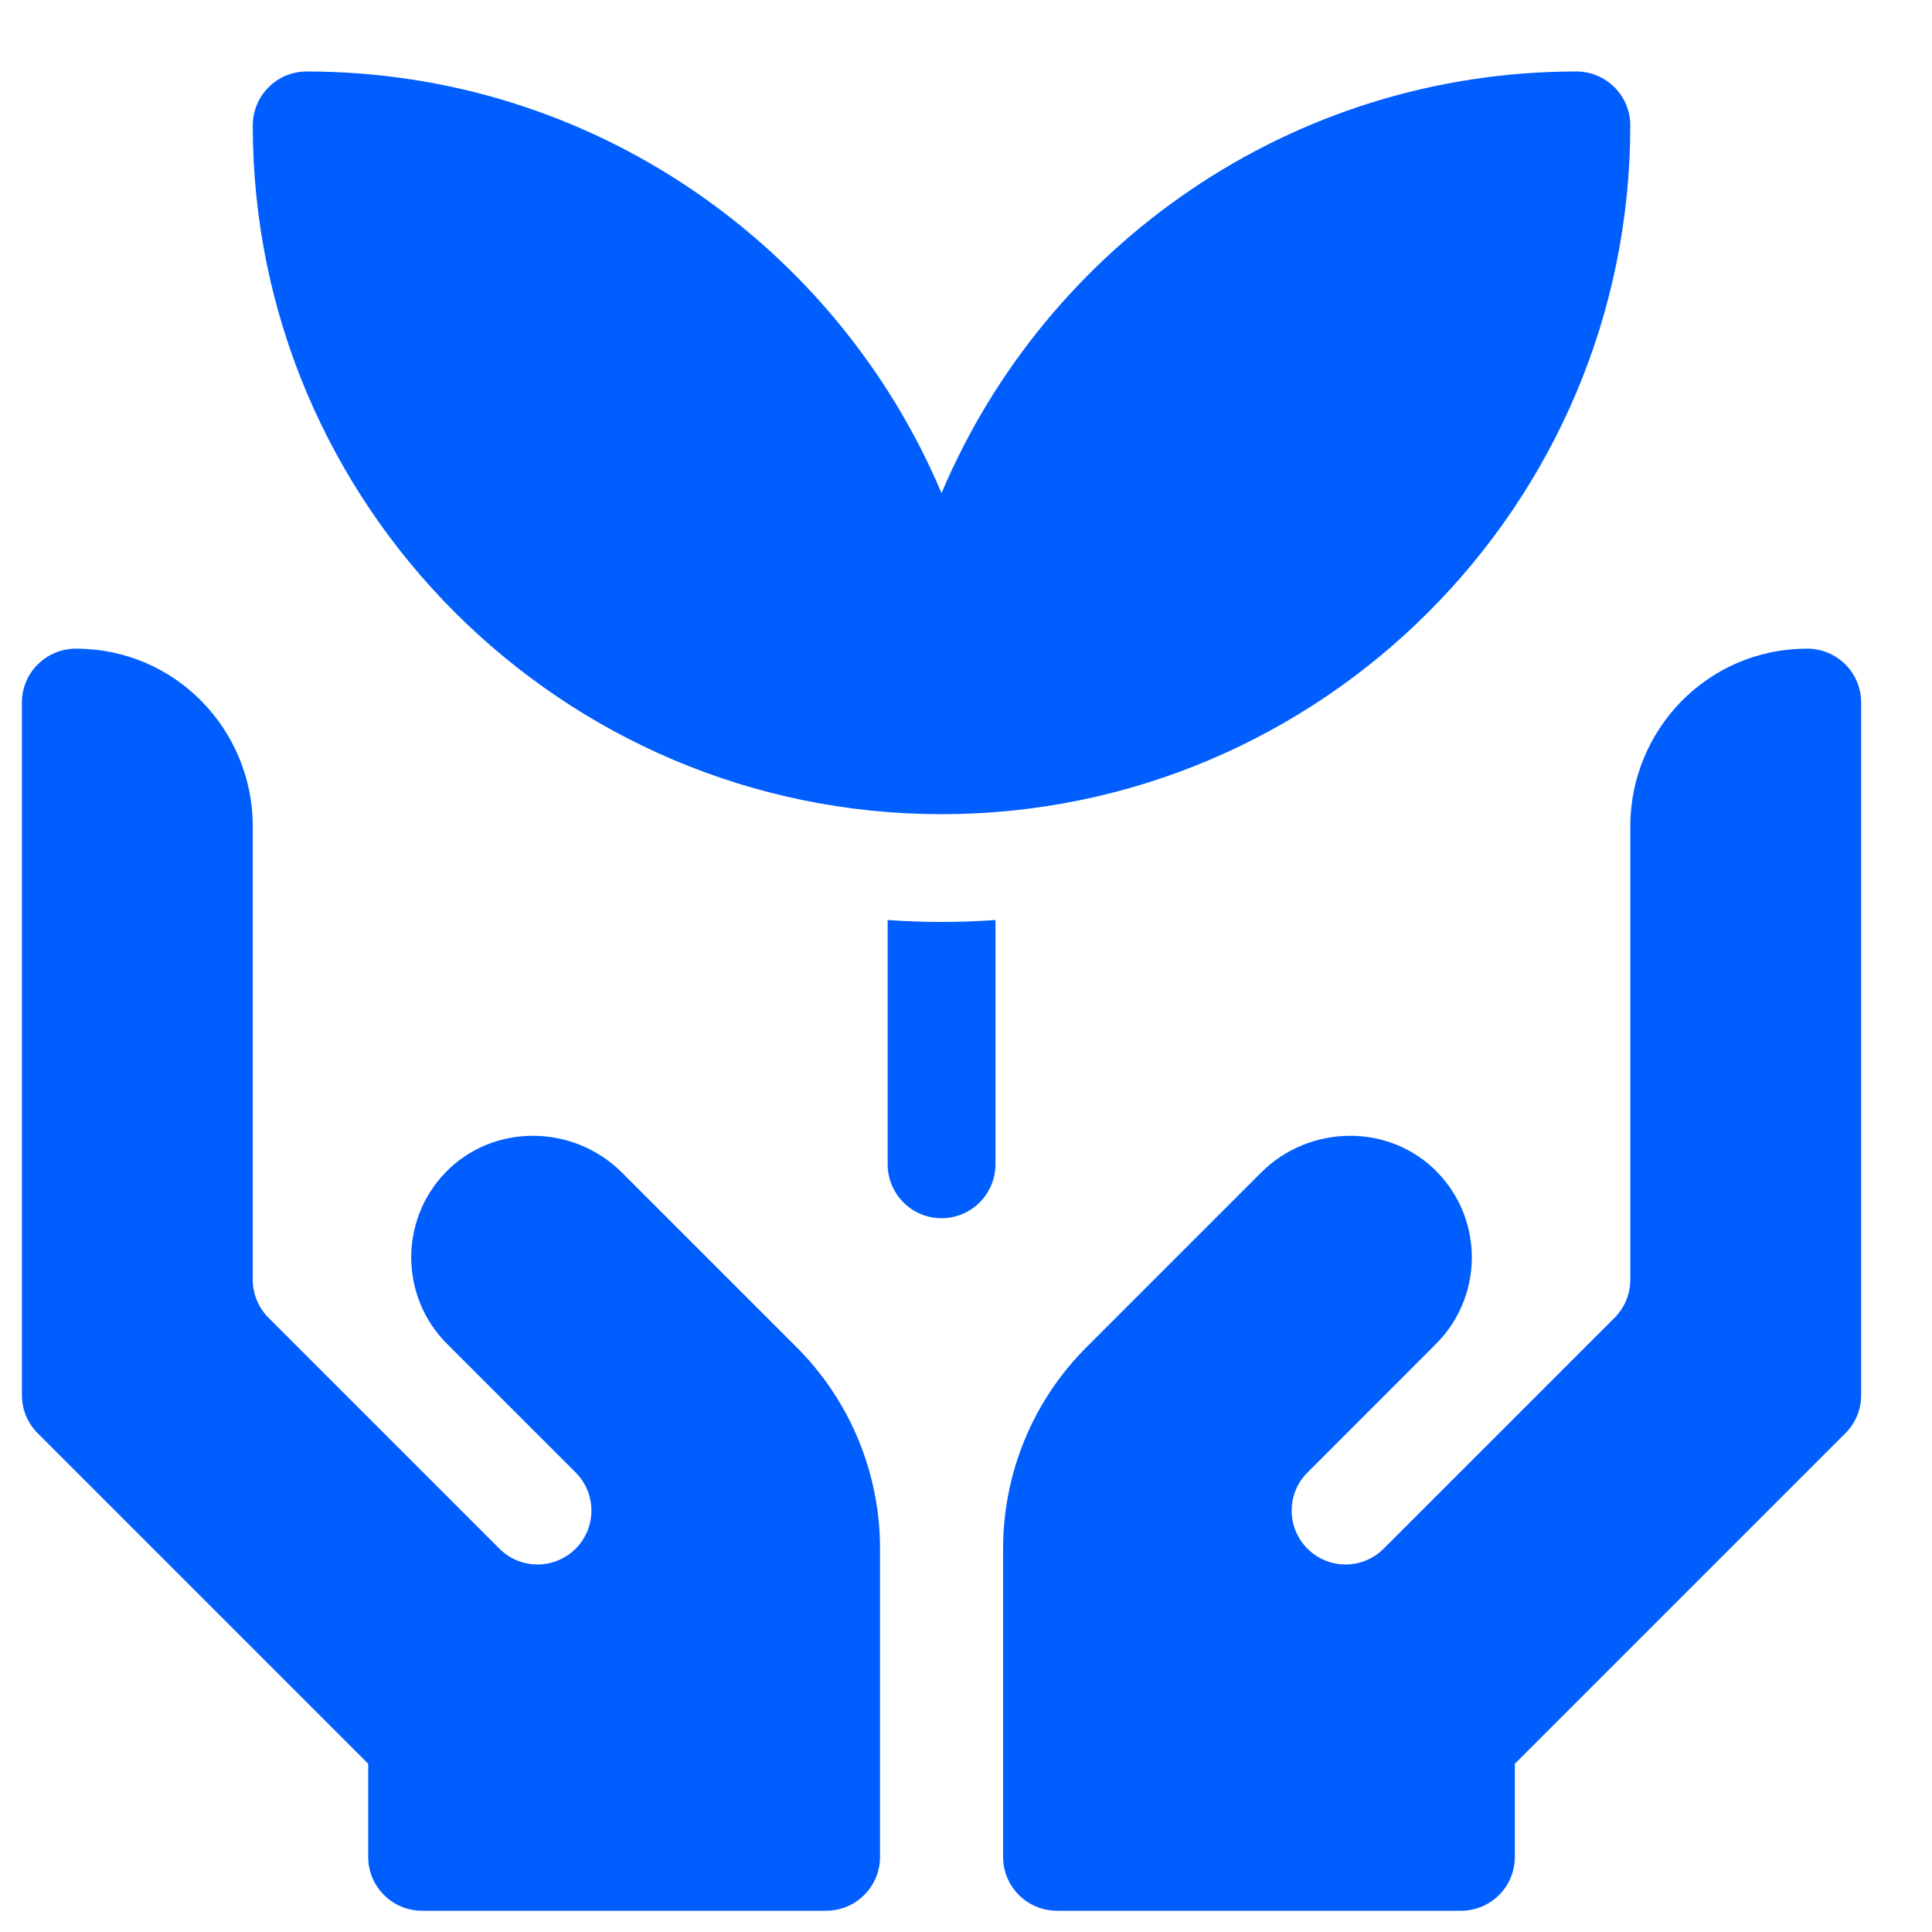
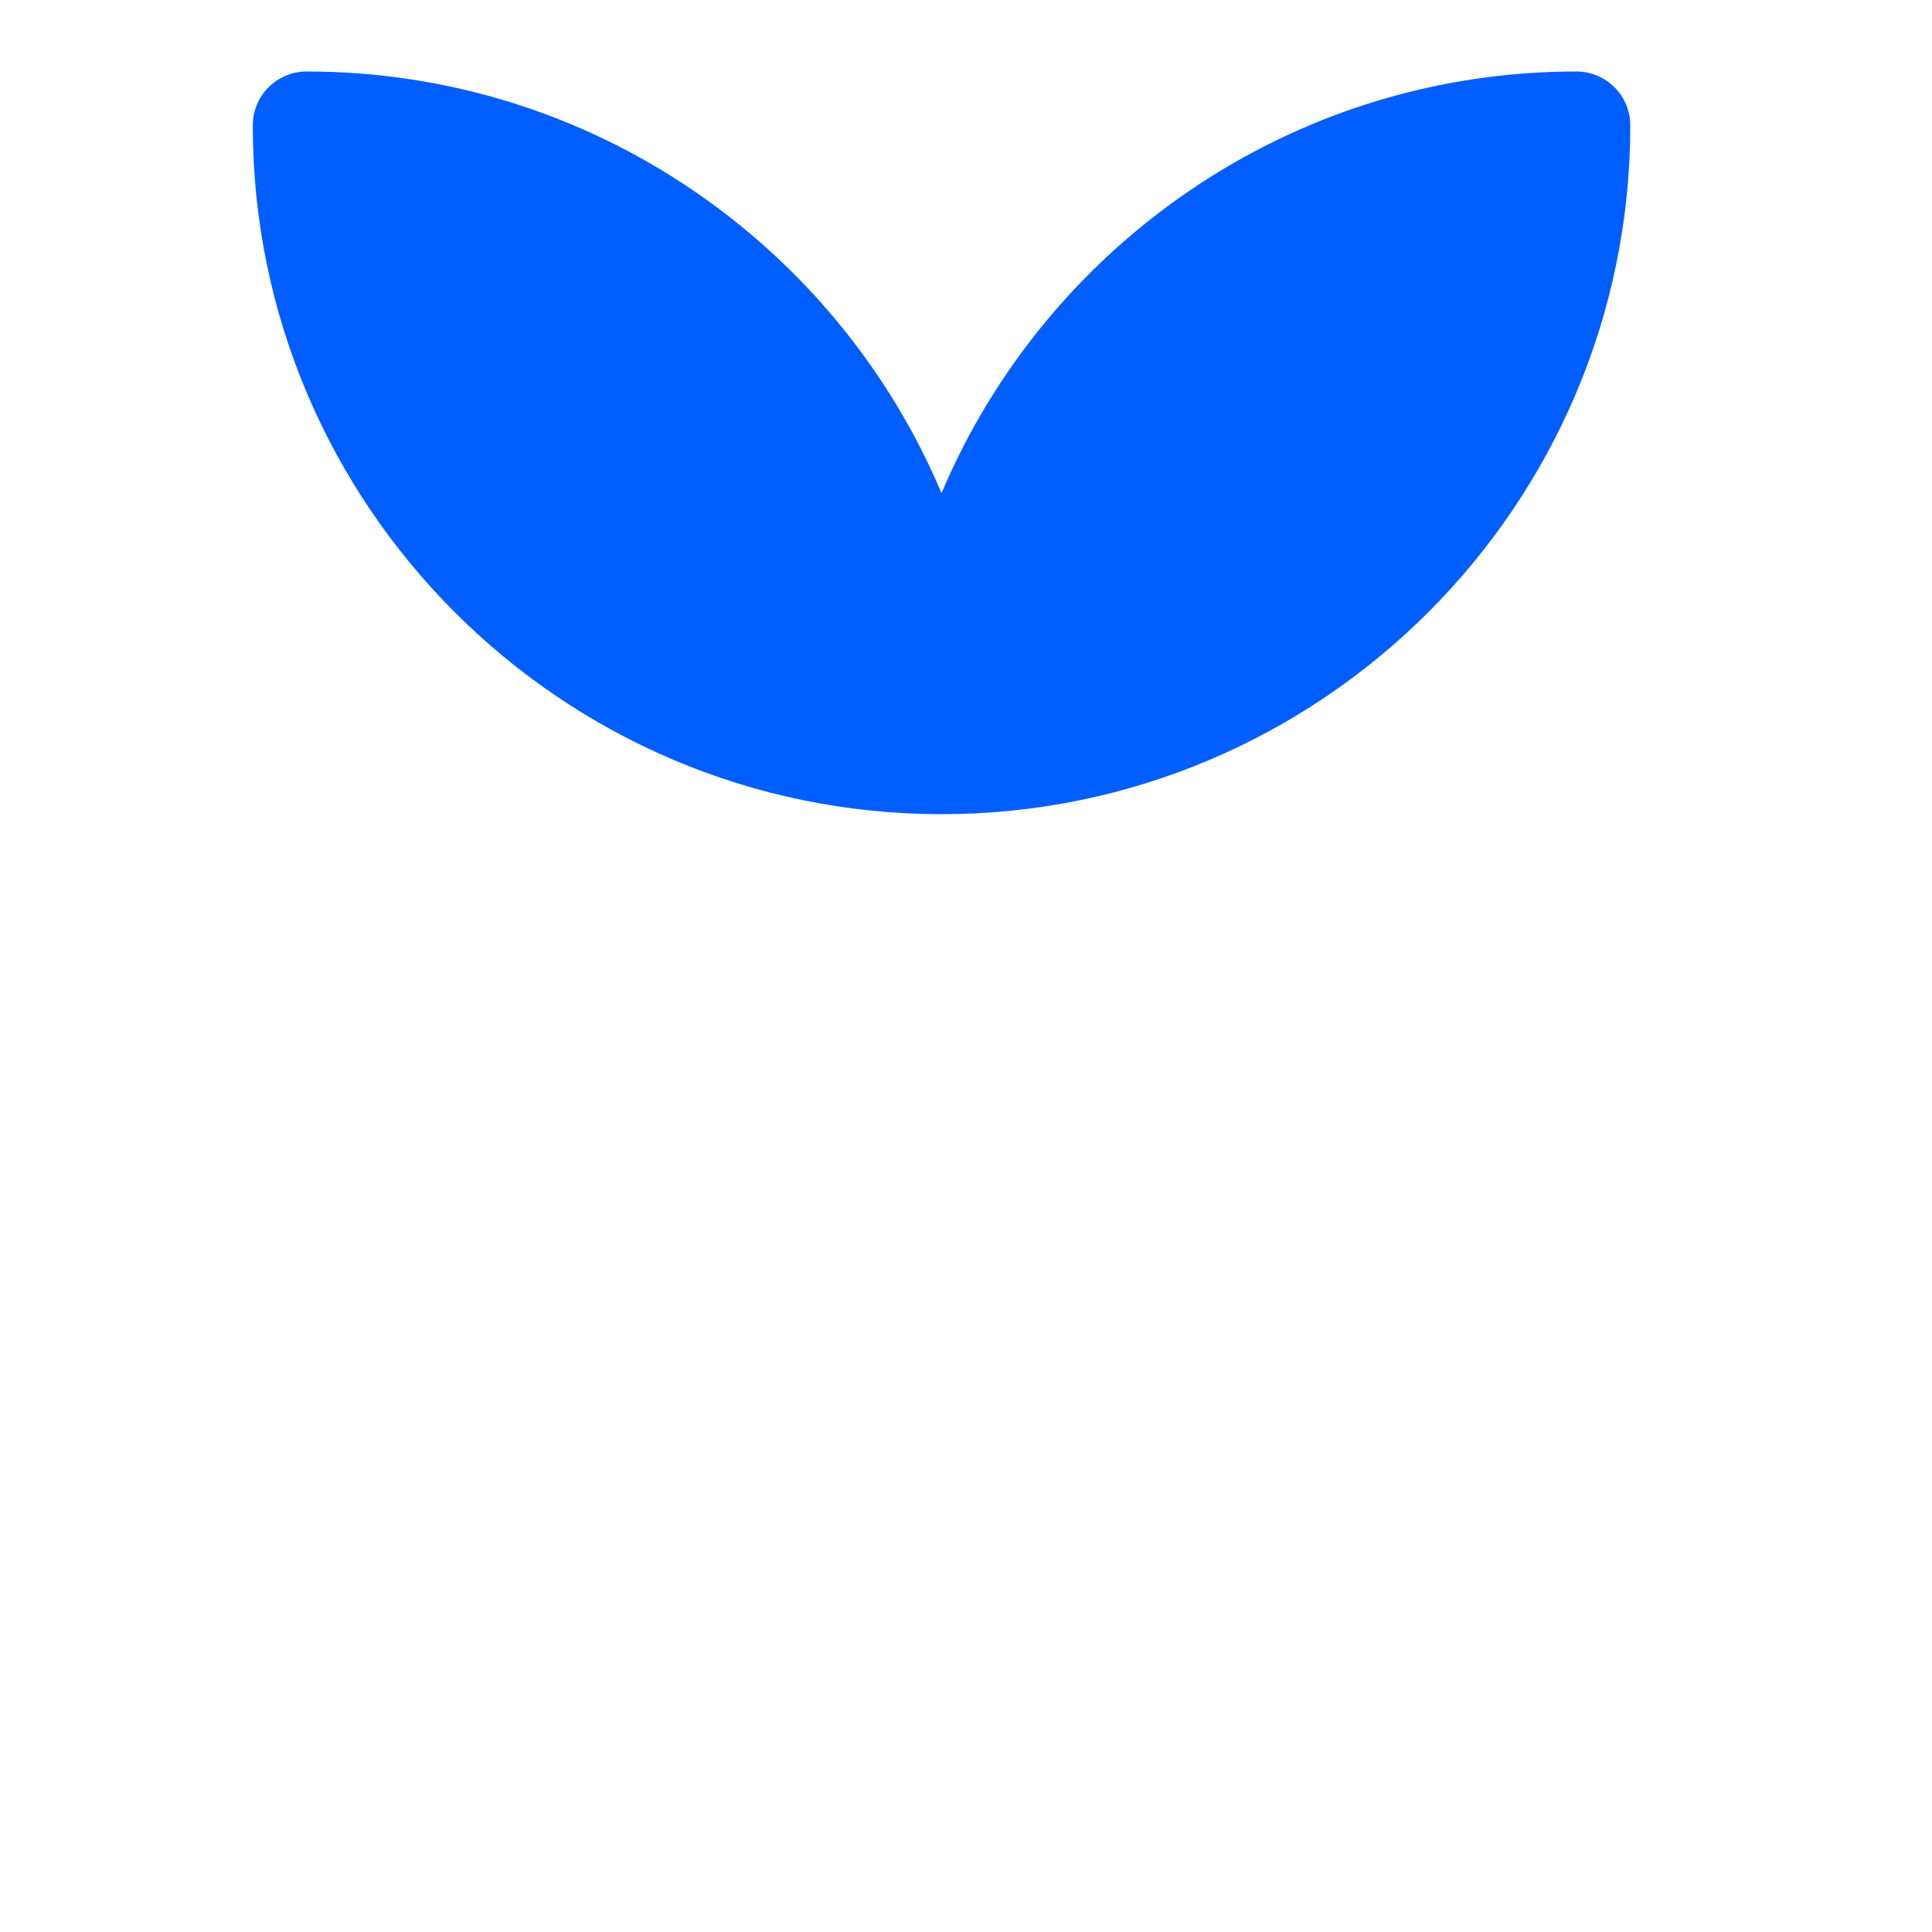
<svg xmlns="http://www.w3.org/2000/svg" width="24" height="24" viewBox="0 0 24 24" fill="none">
  <g clip-path="url(#clip0_159_7260)">
-     <path d="M11.027 11.429V14.463C11.027 14.833 11.326 15.133 11.696 15.133C12.066 15.133 12.366 14.833 12.366 14.463V11.429C12.144 11.444 11.921 11.453 11.696 11.453C11.471 11.453 11.248 11.444 11.027 11.429Z" fill="#005EFF" />
    <path d="M11.696 10.114C16.414 10.114 20.252 6.275 20.252 1.558C20.252 1.188 19.952 0.888 19.582 0.888C16.04 0.888 12.994 3.052 11.696 6.126C10.398 3.052 7.352 0.888 3.809 0.888C3.44 0.888 3.14 1.188 3.14 1.558C3.14 6.275 6.978 10.114 11.696 10.114Z" fill="#005EFF" />
-     <path d="M7.726 14.566C7.123 13.963 6.125 13.951 5.533 14.566C4.96 15.161 4.967 16.108 5.554 16.695L7.151 18.292C7.412 18.553 7.412 18.977 7.151 19.238C6.889 19.5 6.465 19.5 6.204 19.238L3.336 16.37C3.211 16.245 3.14 16.075 3.14 15.897V10.264C3.14 9.076 2.19 8.058 0.942 8.058H0.941C0.572 8.058 0.272 8.358 0.272 8.727V17.331C0.272 17.509 0.343 17.679 0.468 17.804L4.574 21.91V23.067C4.574 23.437 4.874 23.736 5.243 23.736H10.262C10.632 23.736 10.932 23.437 10.932 23.067V19.236C10.932 18.298 10.559 17.398 9.895 16.735L7.726 14.566Z" fill="#005EFF" />
-     <path d="M22.451 8.058H22.45C21.203 8.058 20.252 9.076 20.252 10.264V15.897C20.252 16.075 20.182 16.245 20.056 16.37L17.188 19.238C16.927 19.5 16.503 19.5 16.242 19.238C15.98 18.977 15.98 18.553 16.242 18.292L17.838 16.695C18.425 16.108 18.432 15.161 17.859 14.566C17.267 13.951 16.269 13.963 15.666 14.566L13.497 16.735C12.833 17.398 12.461 18.298 12.461 19.236V23.067C12.461 23.437 12.76 23.736 13.13 23.736H18.149C18.519 23.736 18.818 23.437 18.818 23.067V21.91L22.924 17.804C23.05 17.679 23.12 17.509 23.12 17.331V8.727C23.12 8.358 22.82 8.058 22.451 8.058Z" fill="#005EFF" />
  </g>
  <defs>
    <clipPath id="clip0_159_7260">
      <rect width="22.848" height="22.848" fill="white" transform="translate(0.272 0.888)" />
    </clipPath>
  </defs>
</svg>